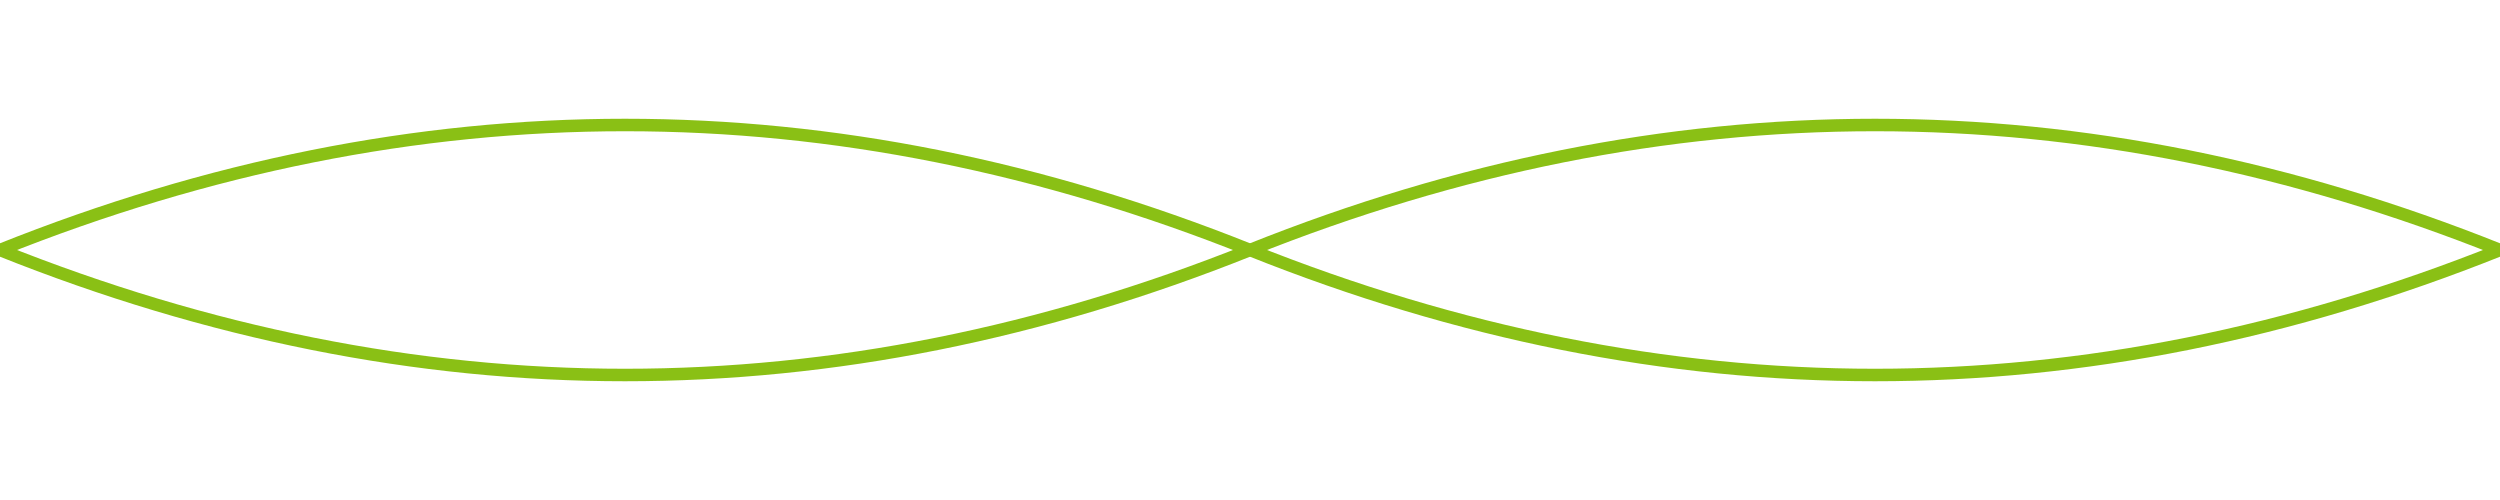
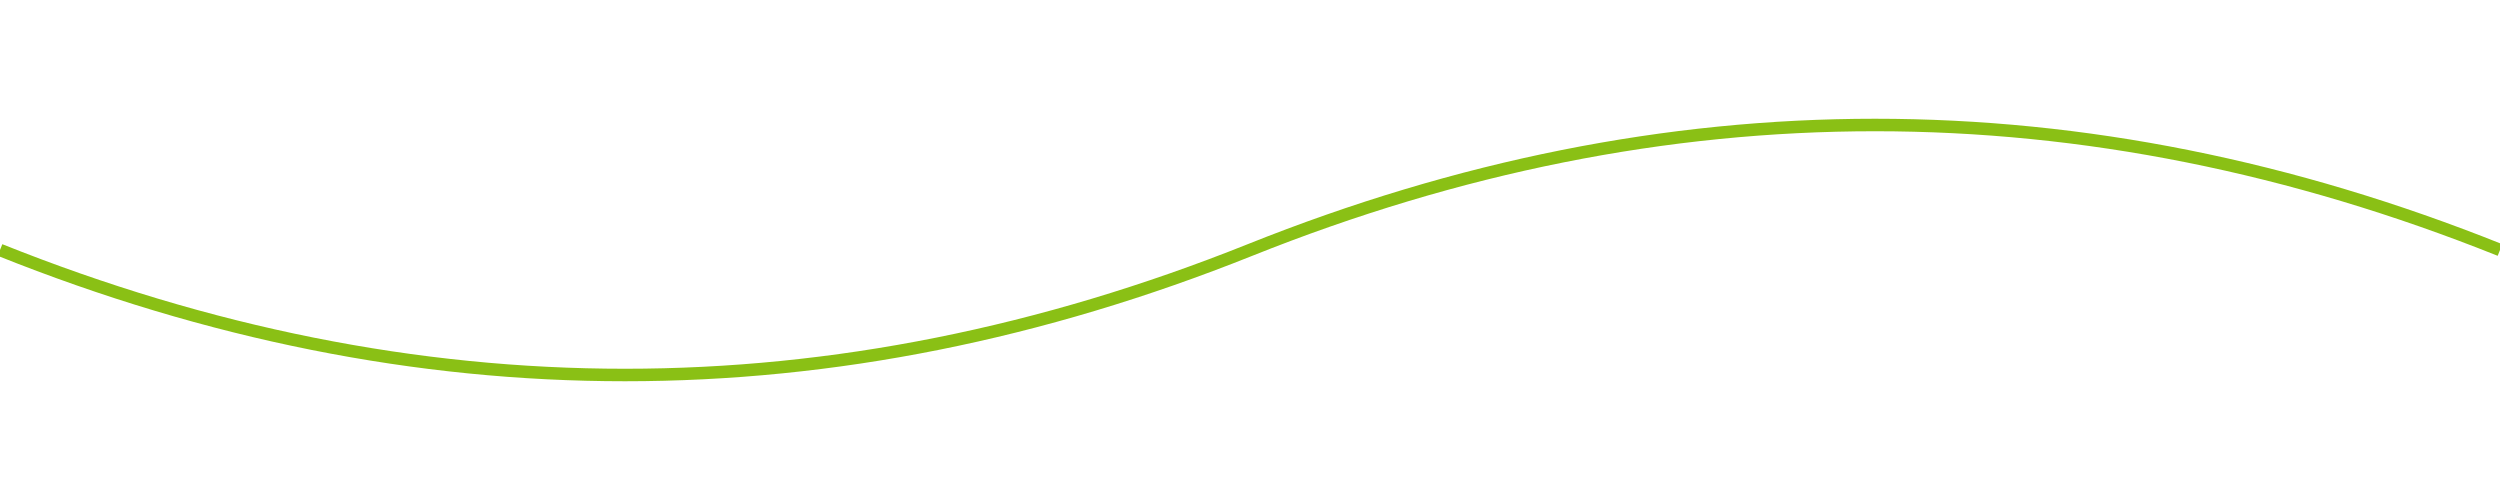
<svg xmlns="http://www.w3.org/2000/svg" width="100" height="20">
-   <path d="M0 10 Q 25 0, 50 10 T 100 10" stroke="#8AC015" fill="none" stroke-width="0.5" />
  <path d="M0 10 Q 25 20, 50 10 T 100 10" stroke="#8AC015" fill="none" stroke-width="0.5" />
</svg>